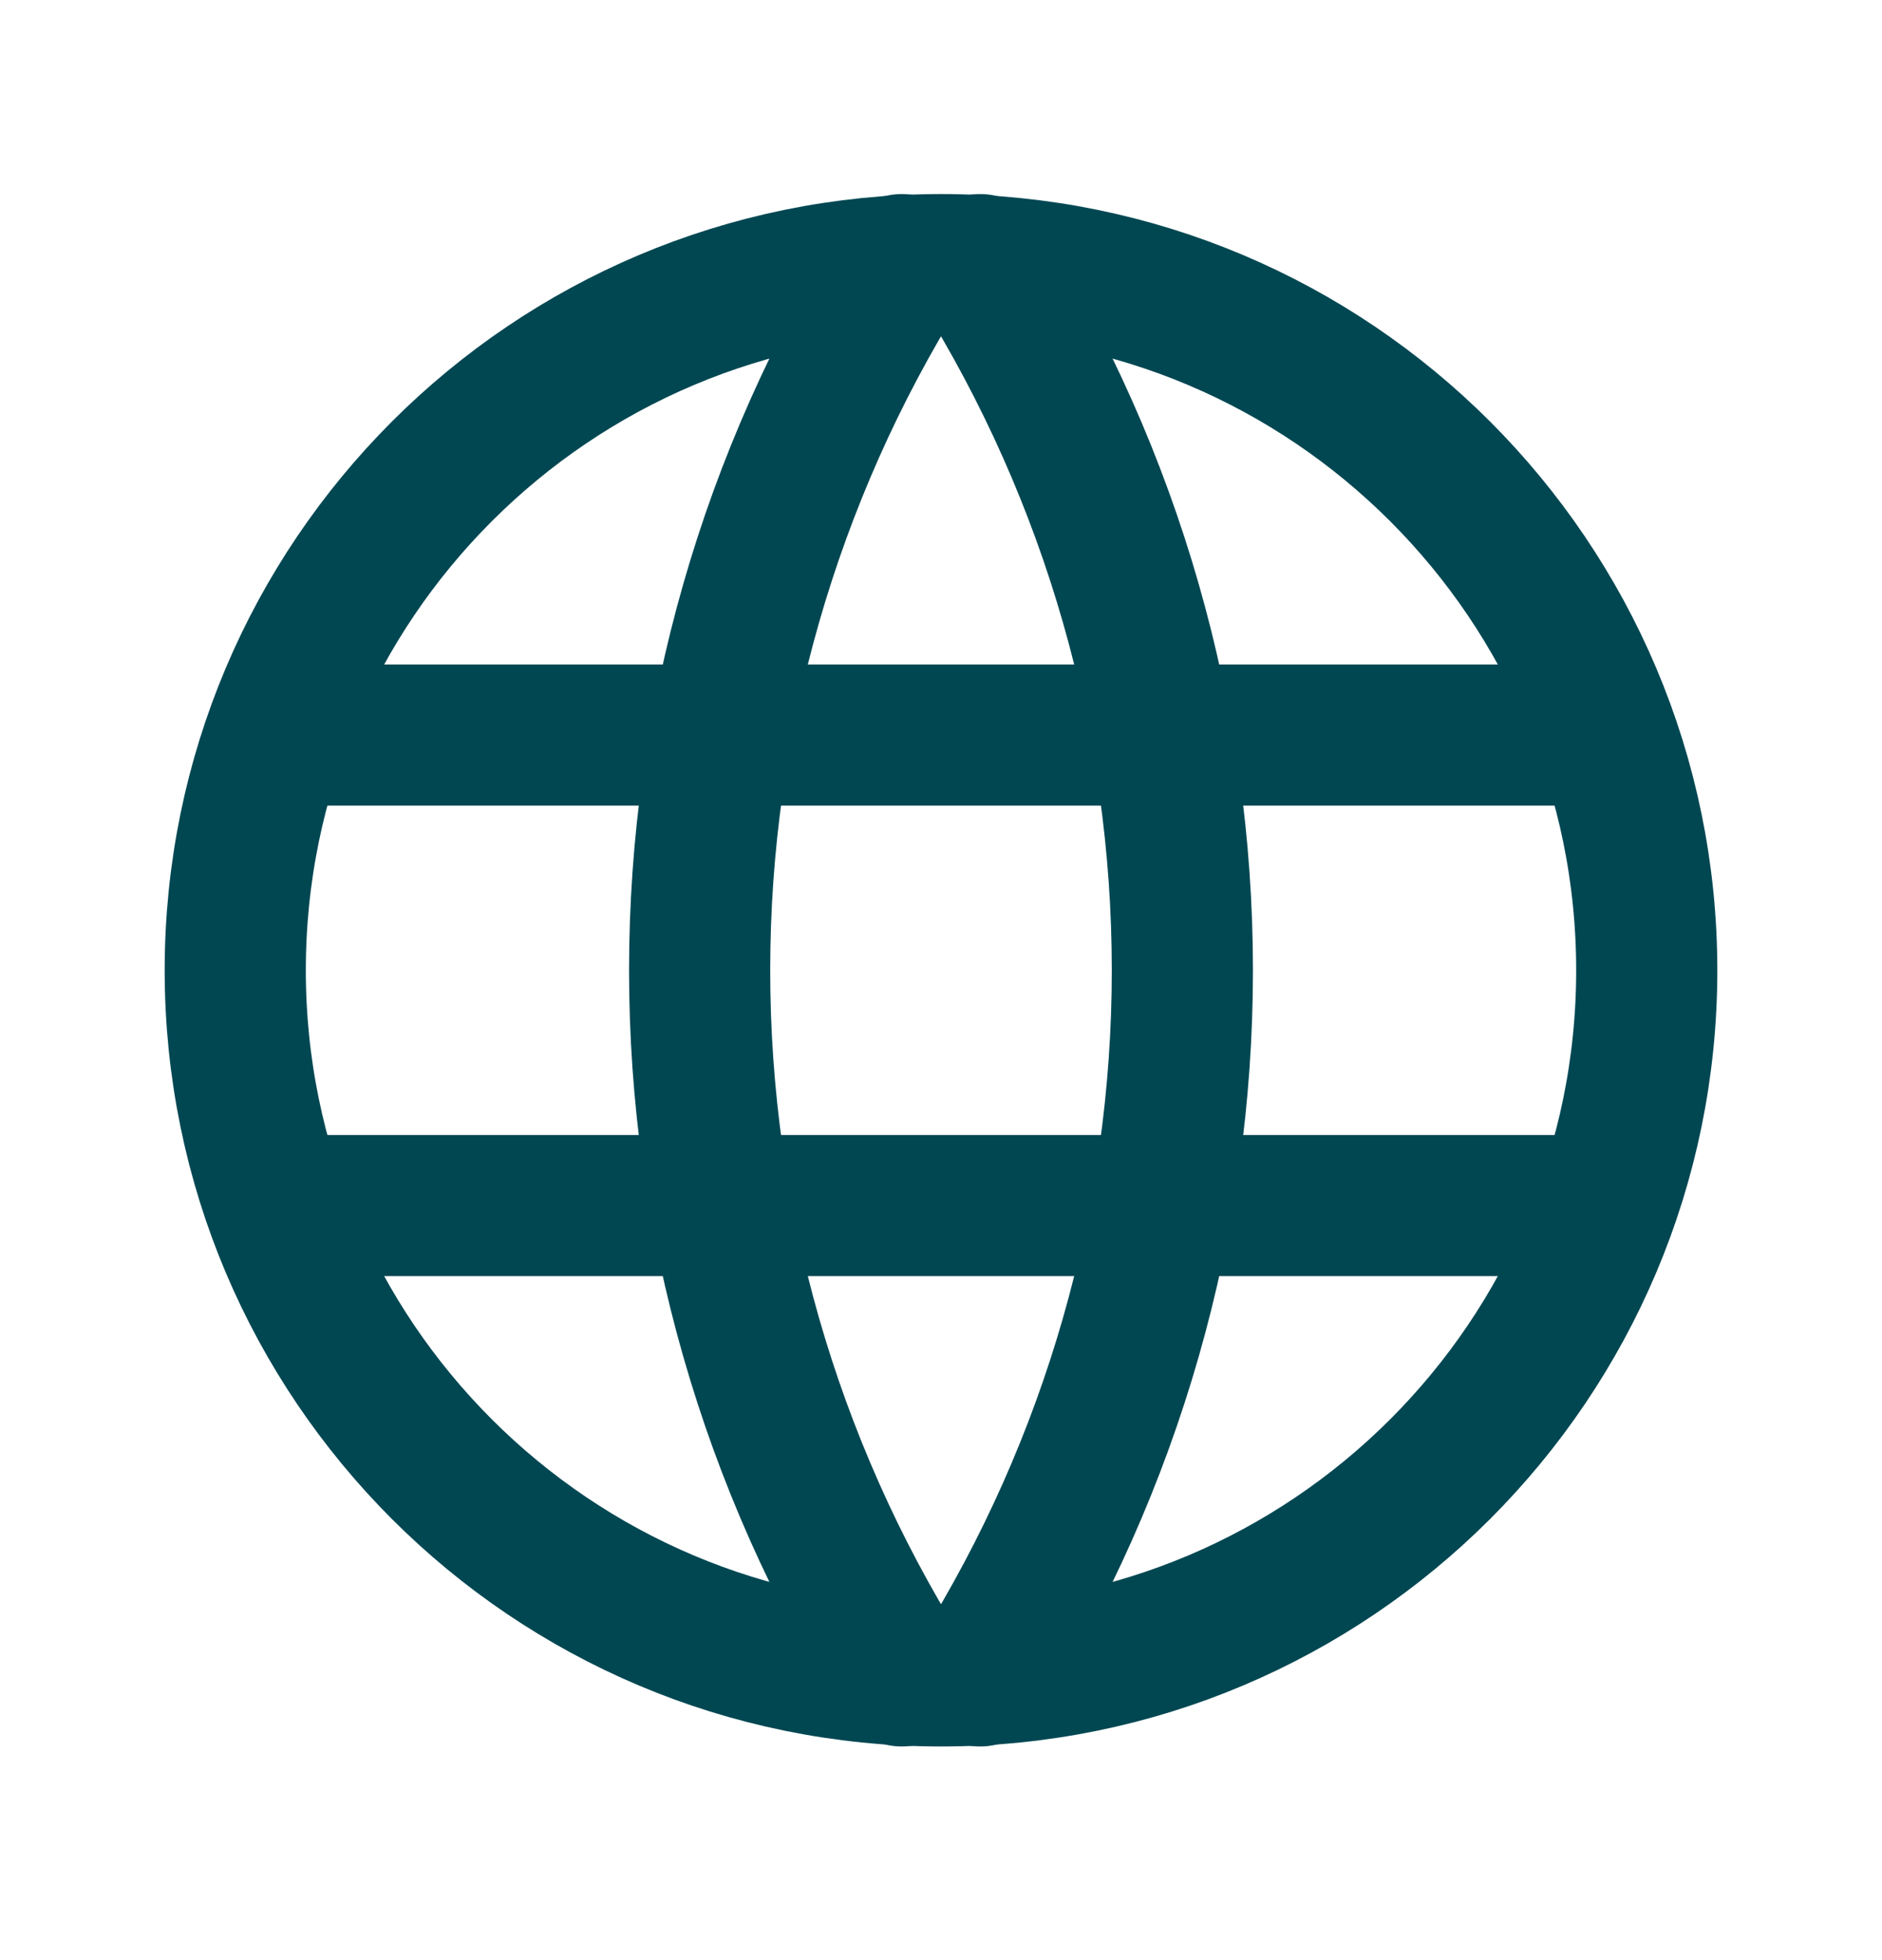
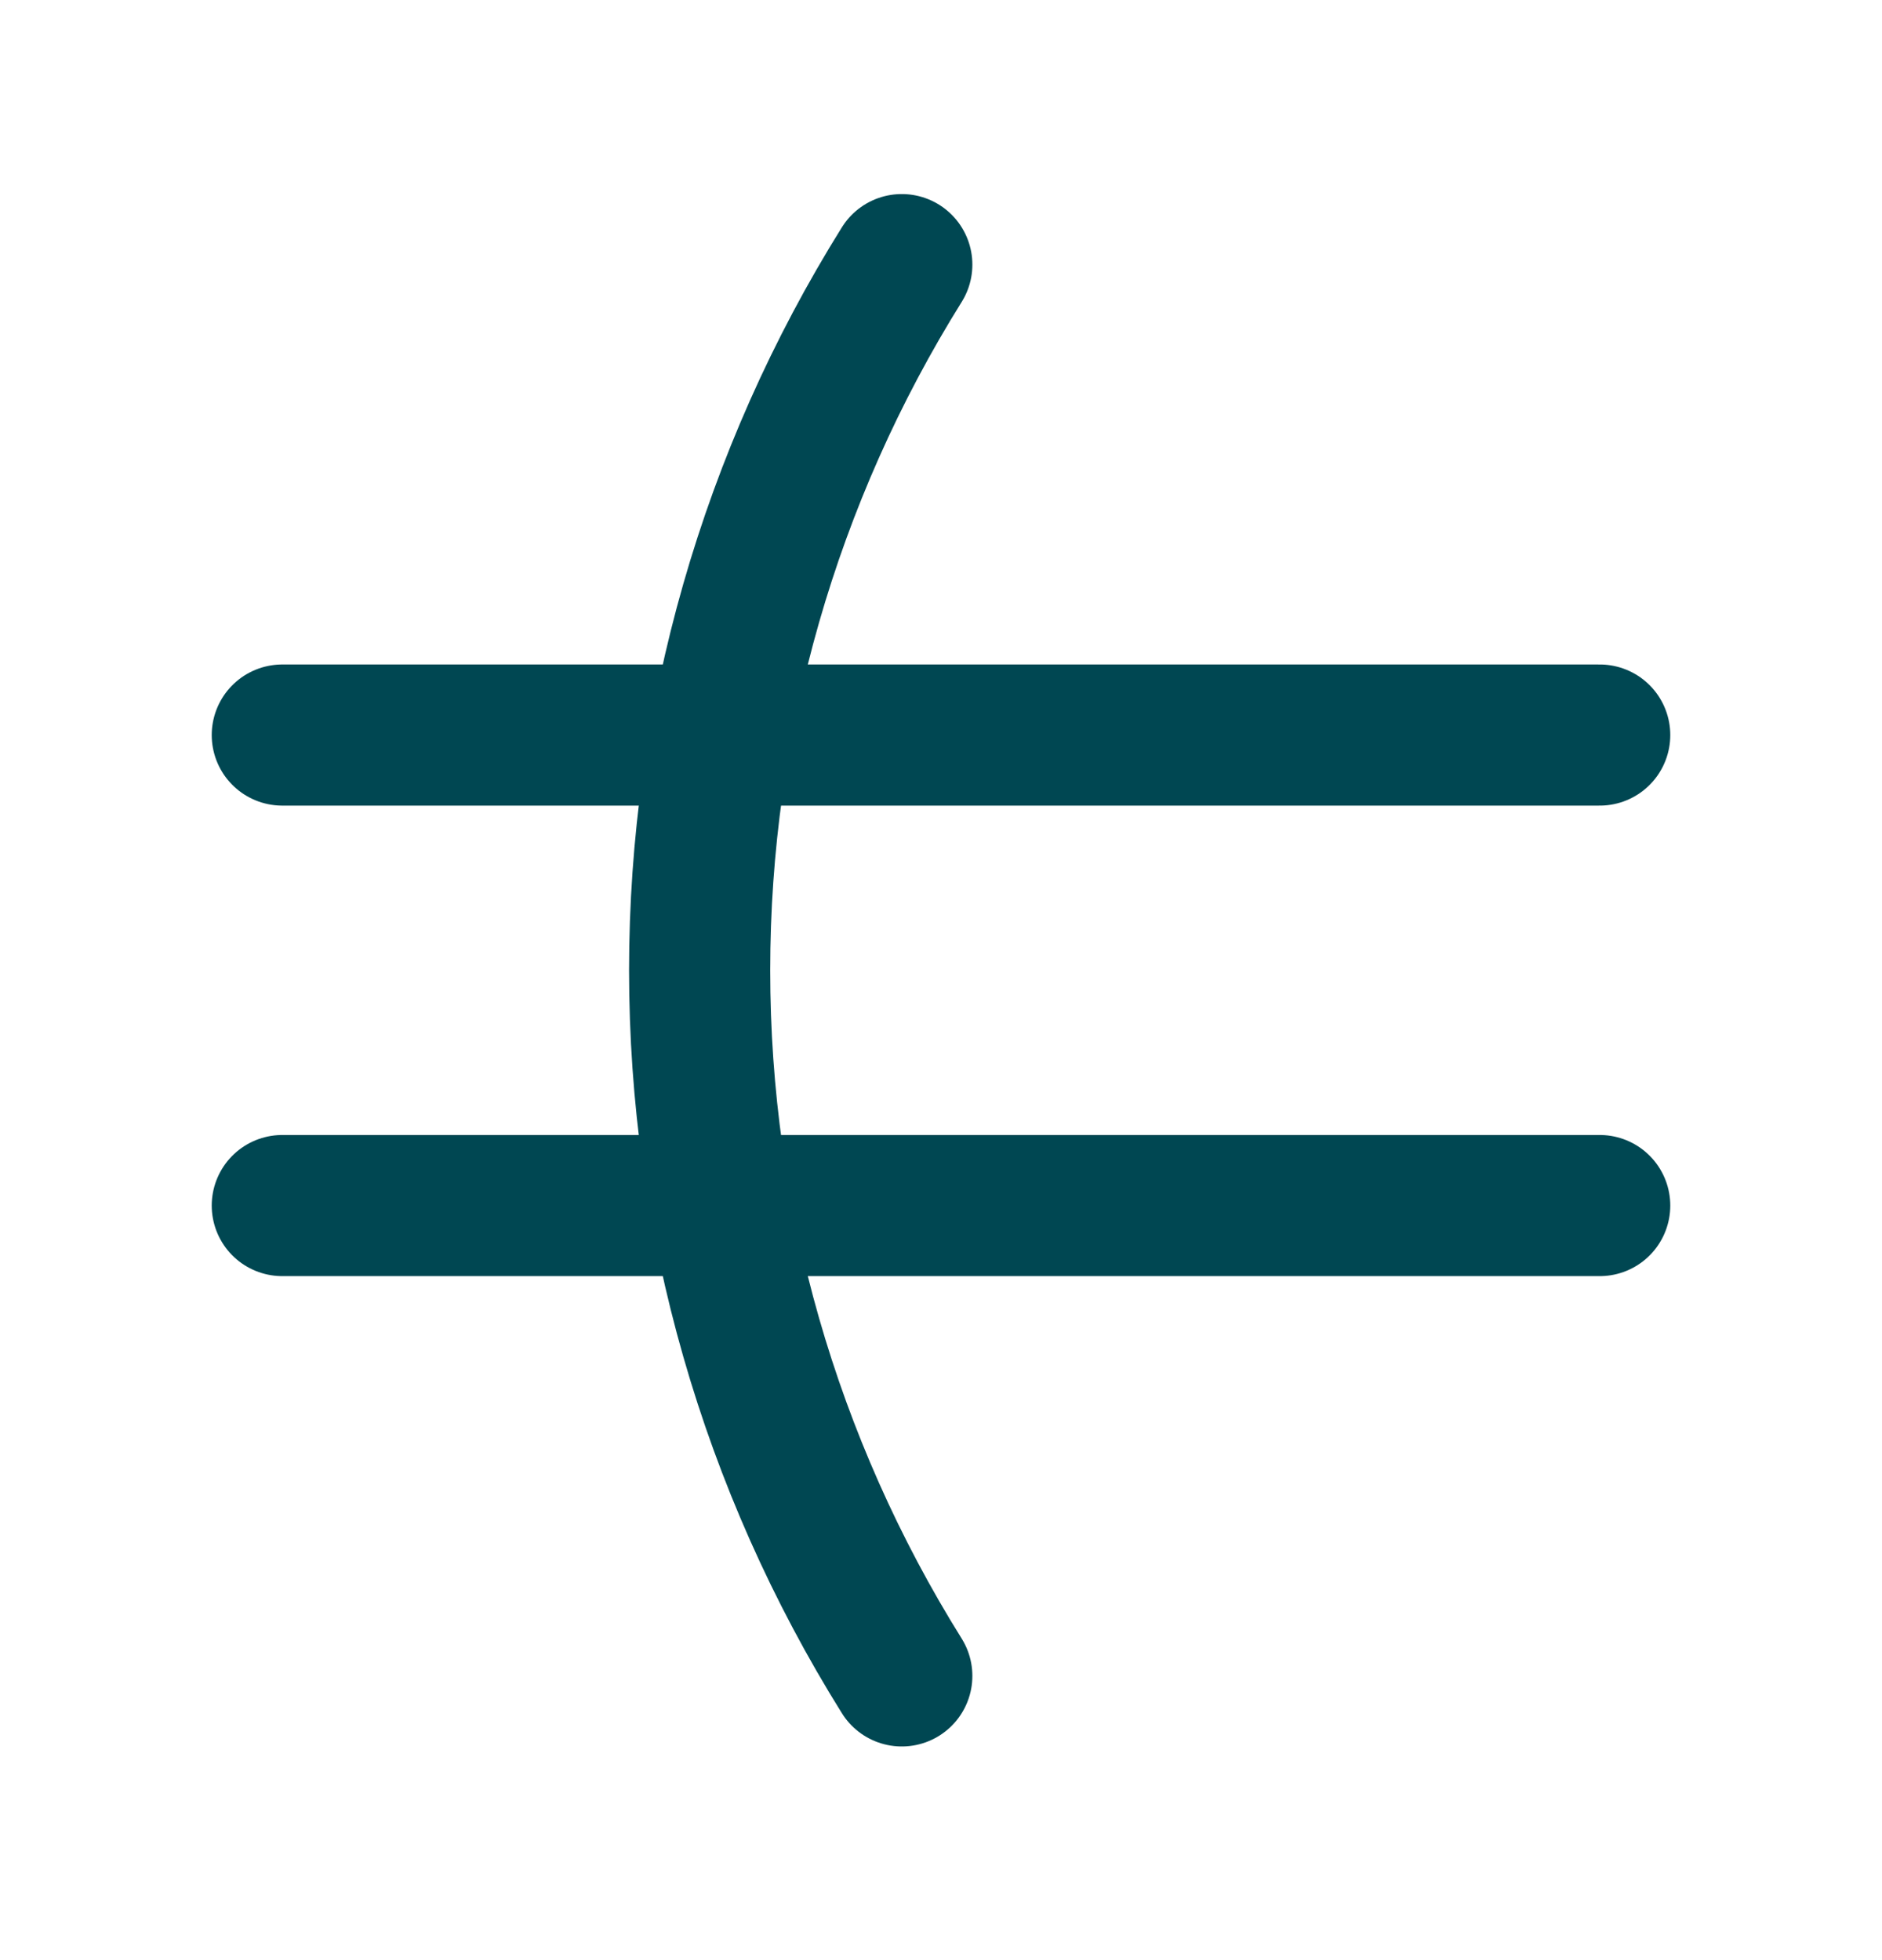
<svg xmlns="http://www.w3.org/2000/svg" width="24" height="25" viewBox="0 0 24 25" fill="none">
  <g clip-path="url(#clip0_1_176)">
-     <path d="M12 21.375C16.971 21.375 21 17.346 21 12.376C21 7.405 16.971 3.375 12 3.375C7.029 3.375 3 7.405 3 12.376C3 17.346 7.029 21.375 12 21.375Z" stroke="#004752" stroke-width="1.8" stroke-linecap="round" stroke-linejoin="round" />
    <path d="M3.6 9.375H20.4" stroke="#004752" stroke-width="1.8" stroke-linecap="round" stroke-linejoin="round" />
    <path d="M3.6 15.376H20.4" stroke="#004752" stroke-width="1.8" stroke-linecap="round" stroke-linejoin="round" />
    <path d="M11.5 3.375C9.815 6.075 8.922 9.193 8.922 12.376C8.922 15.558 9.815 18.676 11.5 21.375" stroke="#004752" stroke-width="1.8" stroke-linecap="round" stroke-linejoin="round" />
-     <path d="M12.5 3.375C14.185 6.075 15.078 9.193 15.078 12.376C15.078 15.558 14.185 18.676 12.5 21.375" stroke="#004752" stroke-width="1.8" stroke-linecap="round" stroke-linejoin="round" />
  </g>
  <defs>
    <clipPath id="clip0_1_176">
      <rect width="24" height="24" fill="white" transform="translate(0 0.375)" />
    </clipPath>
  </defs>
</svg>